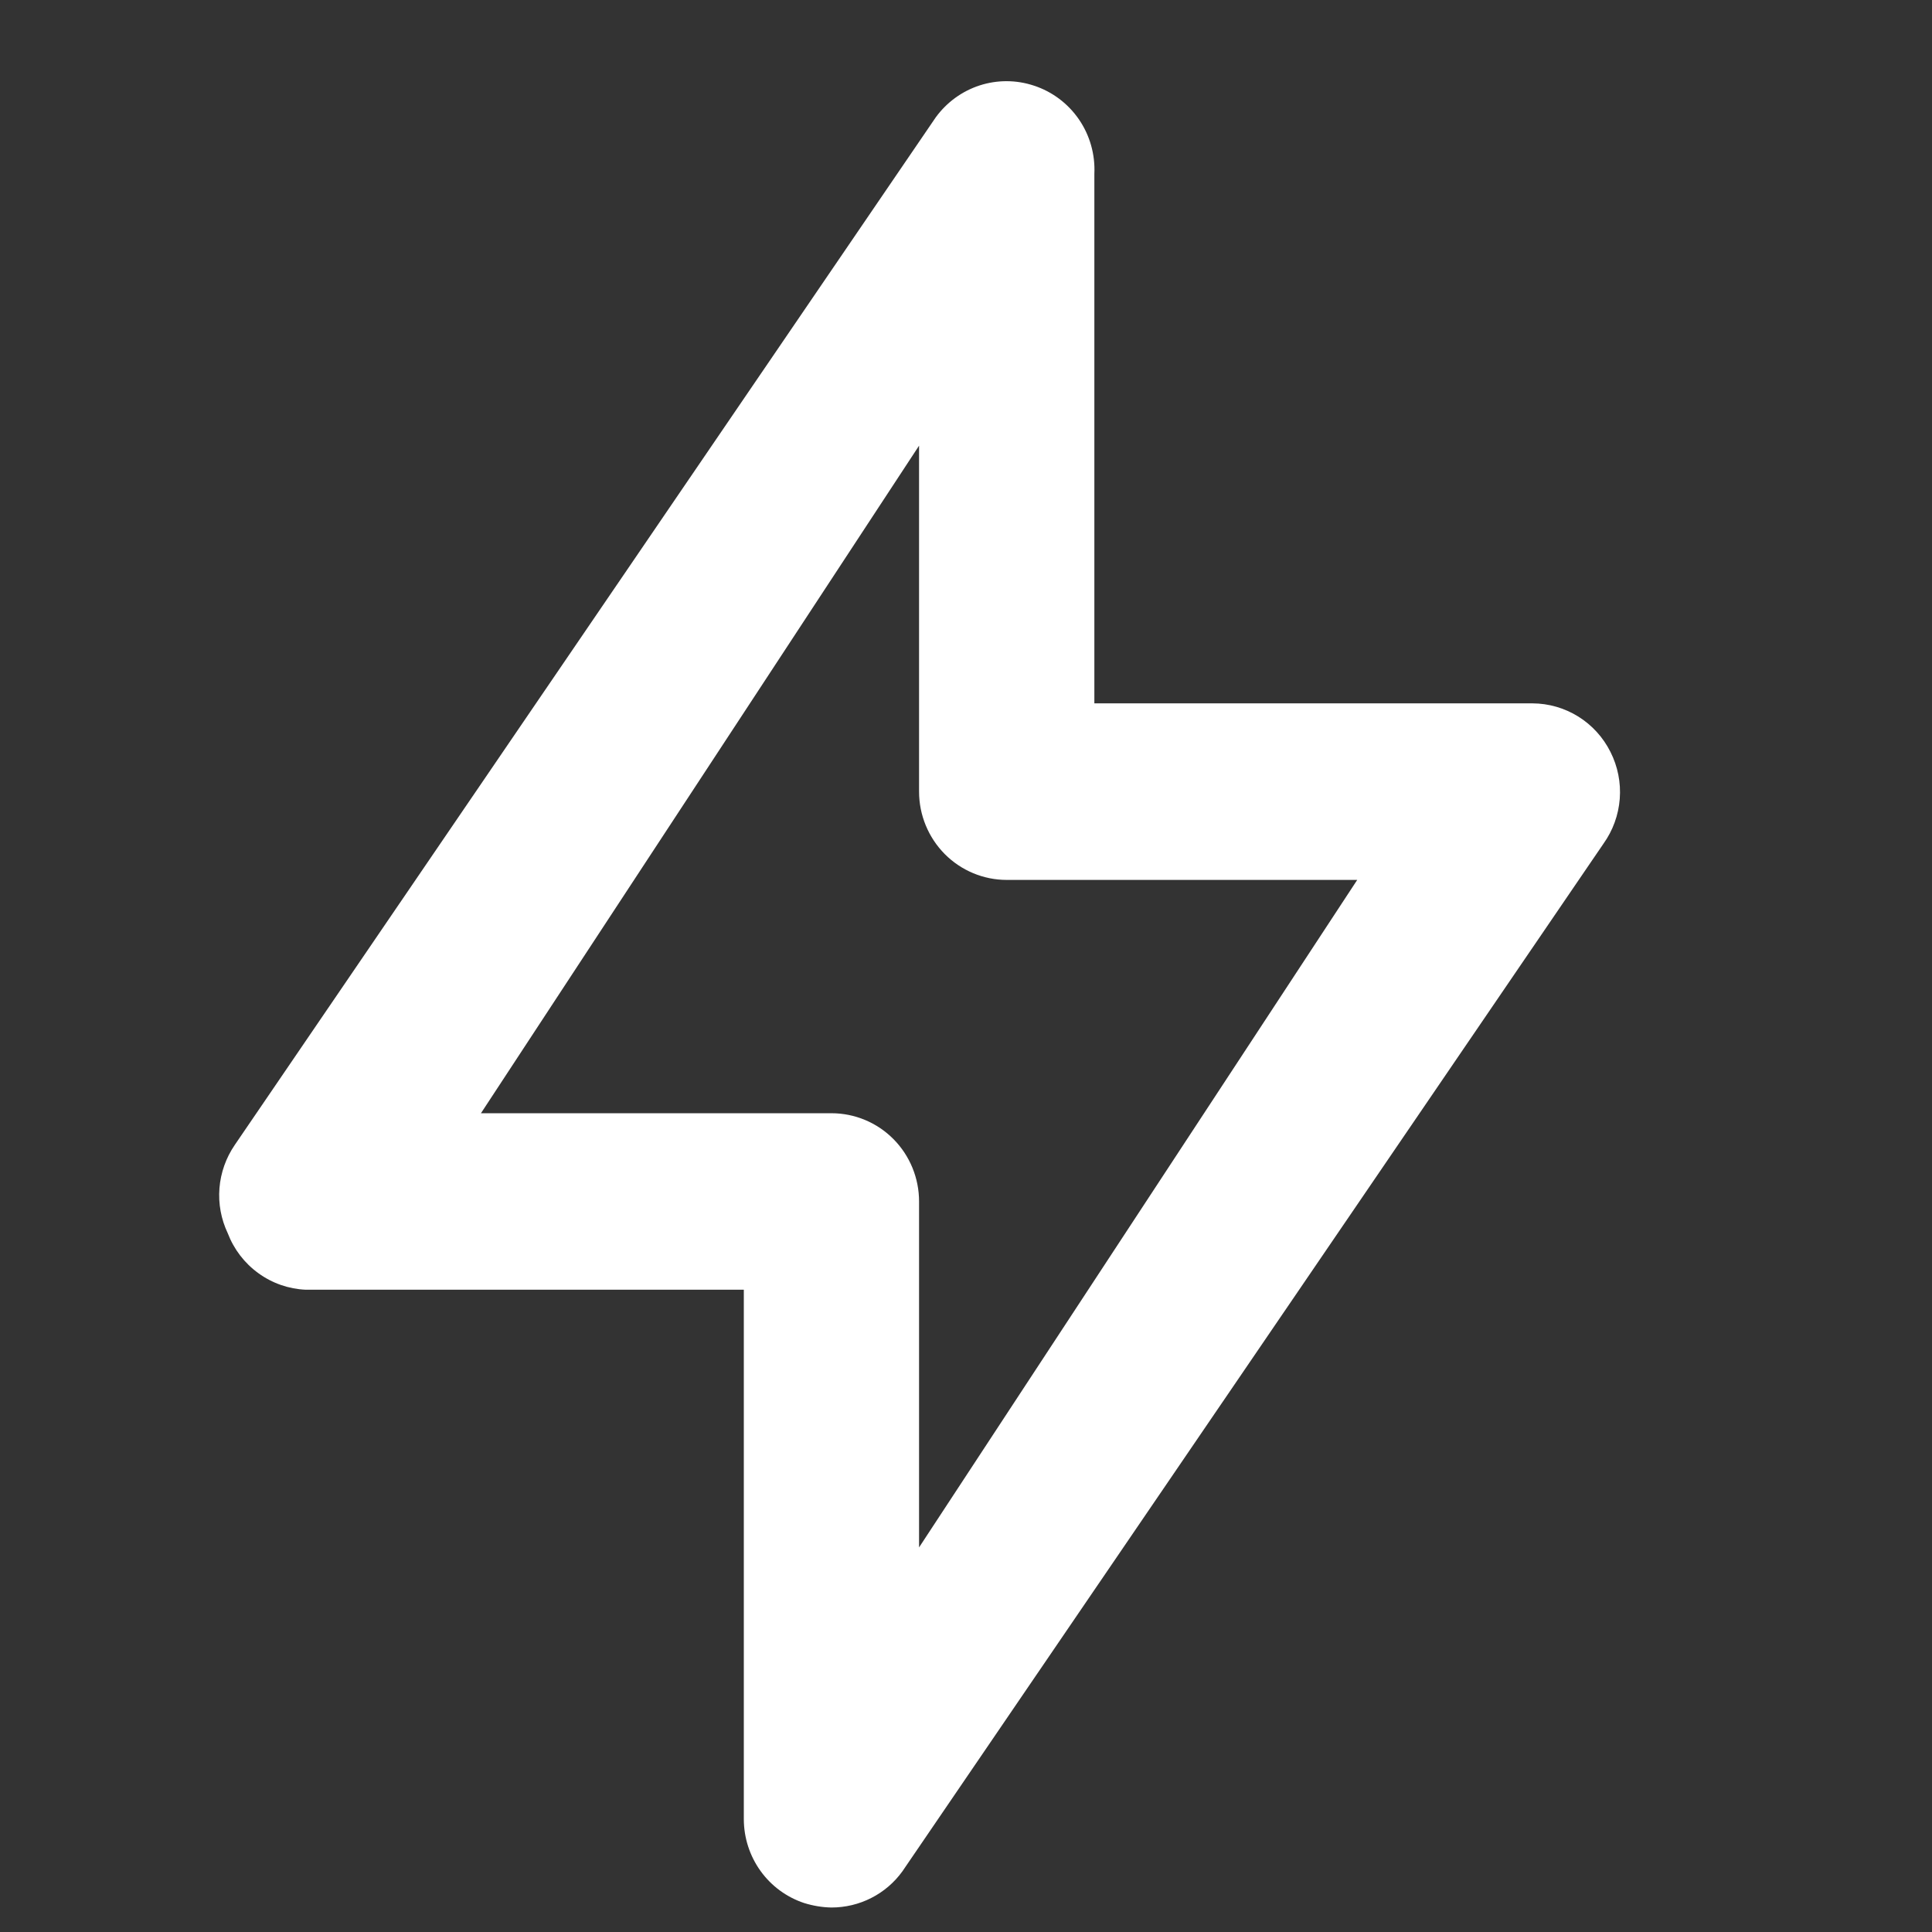
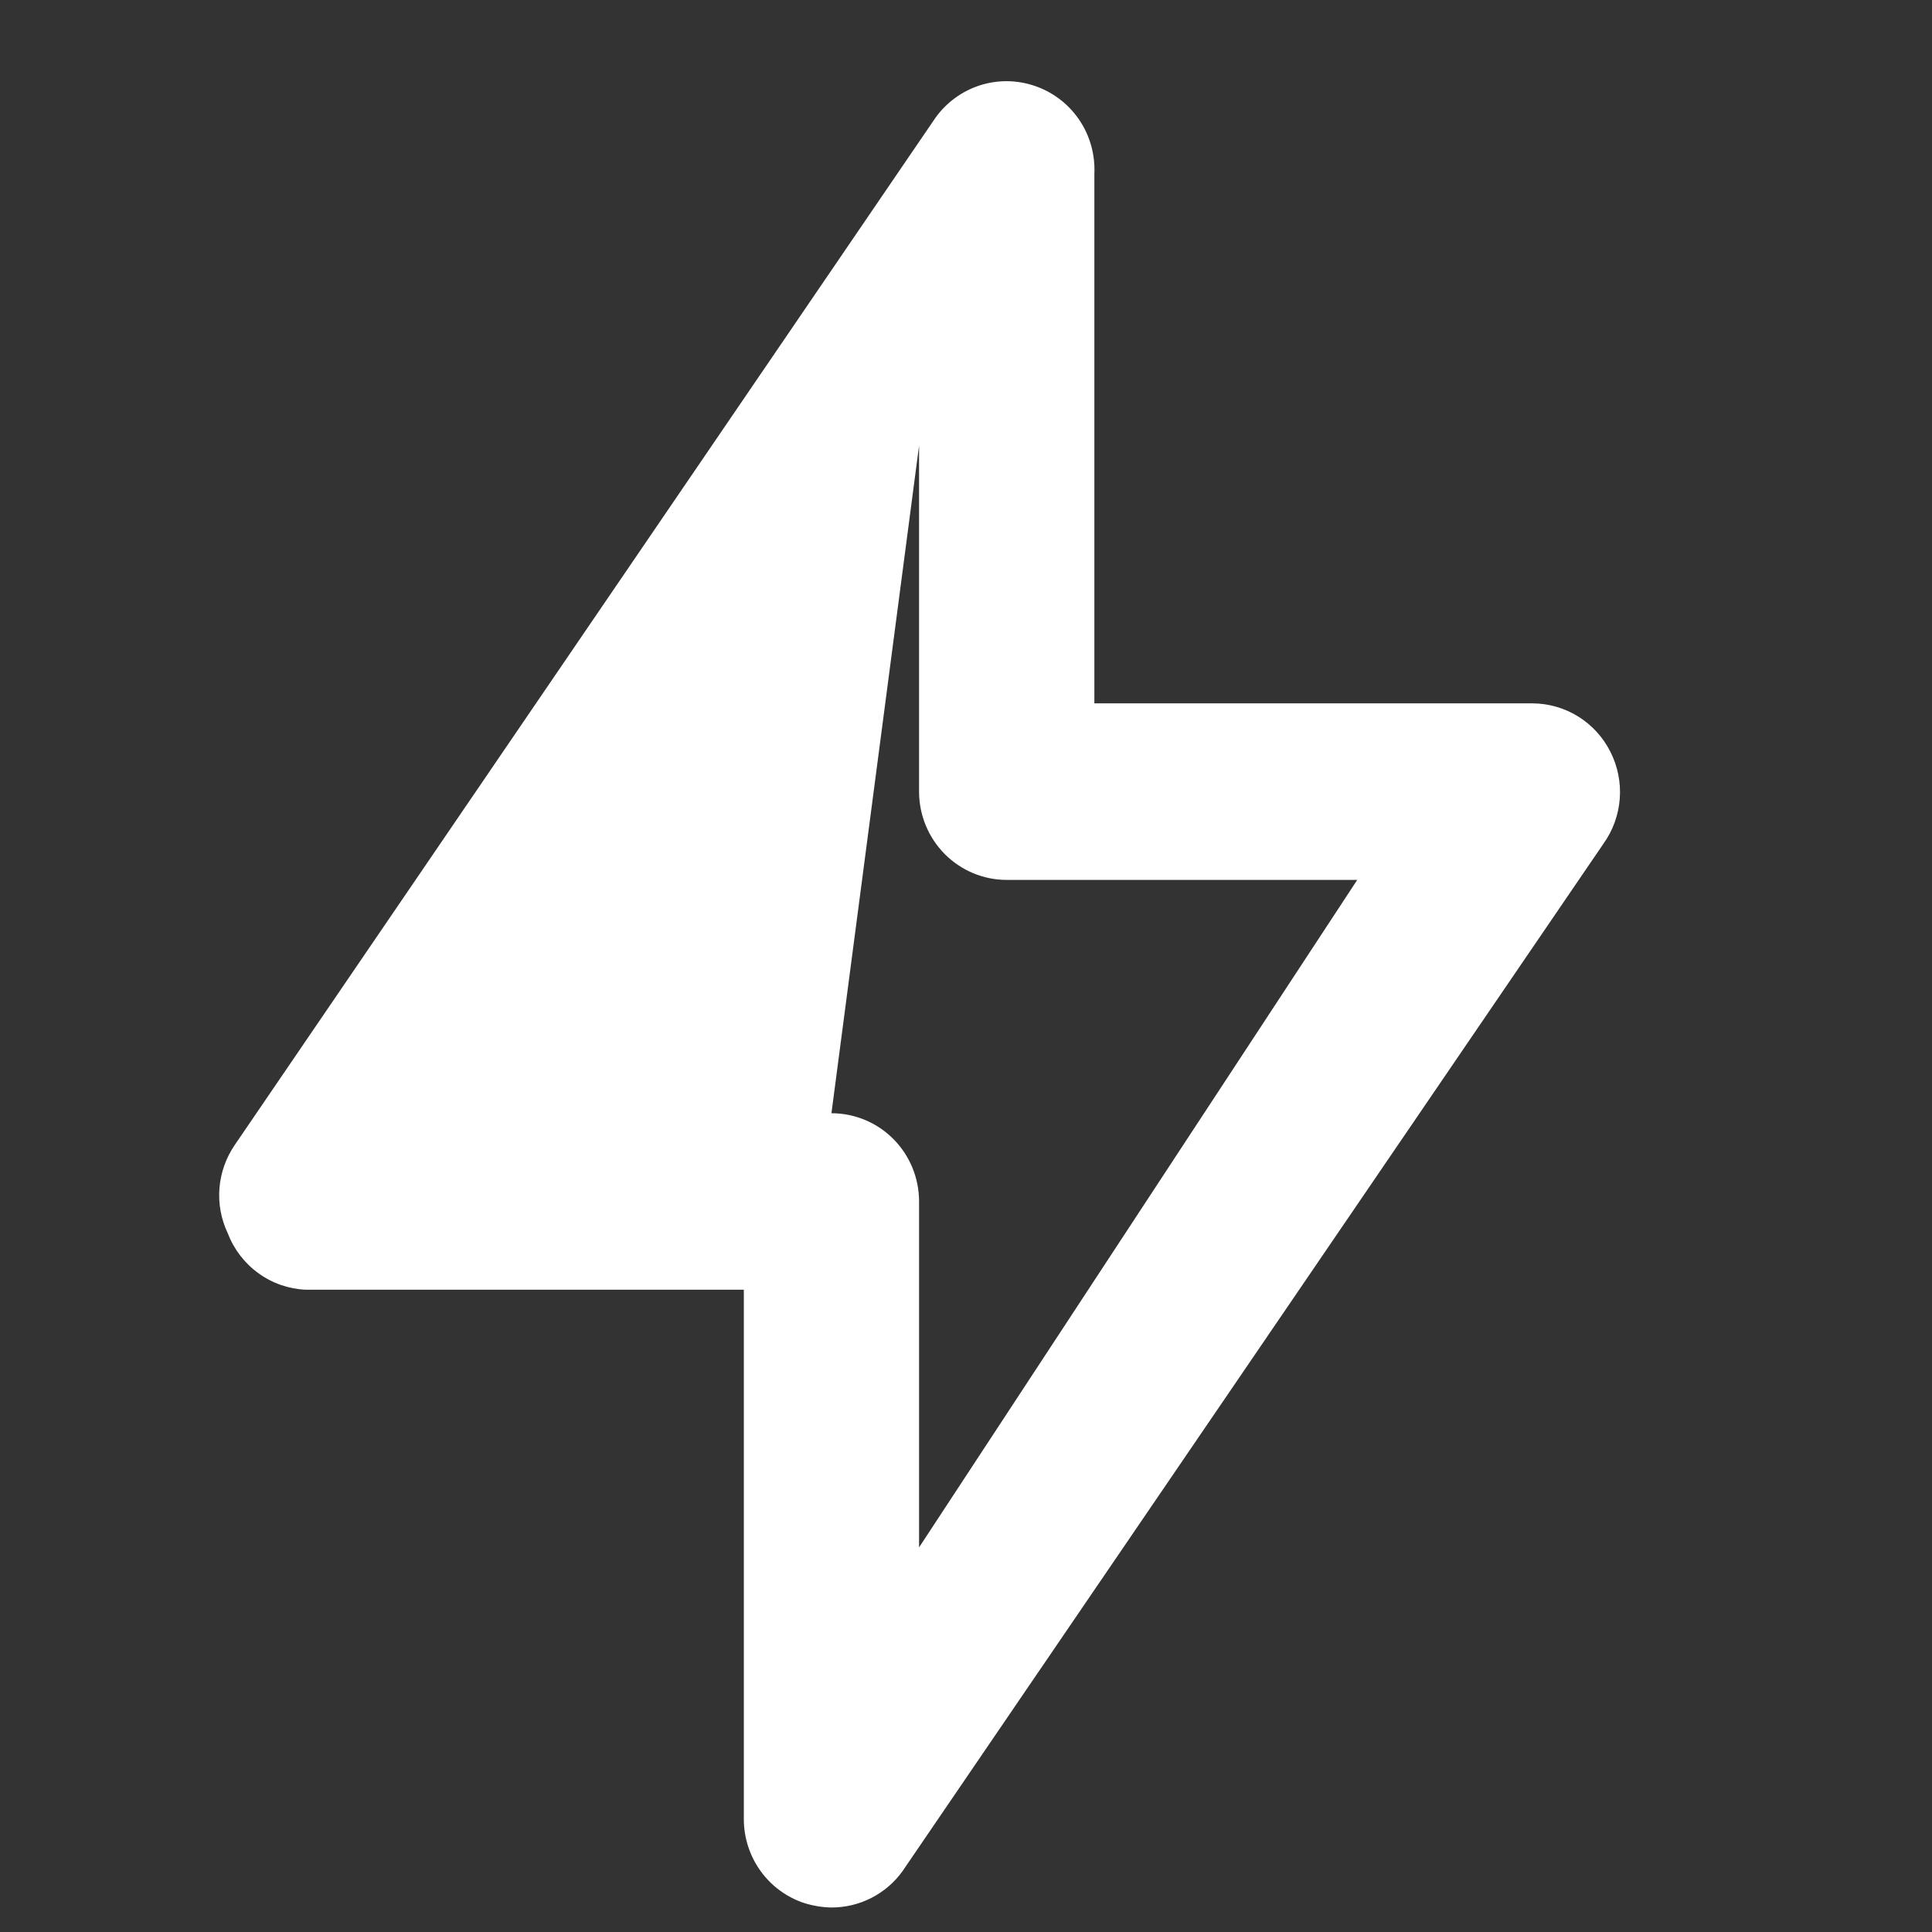
<svg xmlns="http://www.w3.org/2000/svg" width="34" height="34" viewBox="0 0 34 34" fill="none">
  <rect x="0" y="0" width="34" height="34" fill="#333333" stroke="none" />
-   <path d="M28.341 13.232C28.213 12.976 28.017 12.761 27.775 12.61C27.532 12.459 27.253 12.379 26.969 12.378H19.259V3.06C19.275 2.719 19.18 2.382 18.988 2.102C18.795 1.821 18.517 1.612 18.195 1.507C17.885 1.404 17.551 1.403 17.241 1.503C16.93 1.604 16.66 1.801 16.467 2.066L4.131 20.15C3.977 20.375 3.884 20.637 3.862 20.91C3.84 21.182 3.891 21.456 4.008 21.703C4.116 21.985 4.303 22.23 4.547 22.406C4.79 22.583 5.08 22.684 5.38 22.697H13.09V32.016C13.091 32.343 13.194 32.662 13.385 32.927C13.576 33.192 13.845 33.389 14.154 33.491C14.309 33.539 14.47 33.566 14.632 33.569C14.876 33.569 15.116 33.512 15.333 33.401C15.55 33.291 15.738 33.13 15.881 32.932L28.218 14.848C28.384 14.616 28.483 14.343 28.505 14.058C28.527 13.773 28.47 13.487 28.341 13.232ZM16.174 27.232V21.144C16.174 20.732 16.012 20.337 15.723 20.046C15.434 19.754 15.041 19.591 14.632 19.591H8.464L16.174 7.843V13.931C16.174 14.343 16.337 14.738 16.626 15.03C16.915 15.321 17.308 15.485 17.716 15.485H23.885L16.174 27.232Z" fill="white" />
+   <path d="M28.341 13.232C28.213 12.976 28.017 12.761 27.775 12.61C27.532 12.459 27.253 12.379 26.969 12.378H19.259V3.06C19.275 2.719 19.18 2.382 18.988 2.102C18.795 1.821 18.517 1.612 18.195 1.507C17.885 1.404 17.551 1.403 17.241 1.503C16.93 1.604 16.66 1.801 16.467 2.066L4.131 20.15C3.977 20.375 3.884 20.637 3.862 20.91C3.84 21.182 3.891 21.456 4.008 21.703C4.116 21.985 4.303 22.23 4.547 22.406C4.79 22.583 5.08 22.684 5.38 22.697H13.09V32.016C13.091 32.343 13.194 32.662 13.385 32.927C13.576 33.192 13.845 33.389 14.154 33.491C14.309 33.539 14.47 33.566 14.632 33.569C14.876 33.569 15.116 33.512 15.333 33.401C15.55 33.291 15.738 33.13 15.881 32.932L28.218 14.848C28.384 14.616 28.483 14.343 28.505 14.058C28.527 13.773 28.47 13.487 28.341 13.232ZM16.174 27.232V21.144C16.174 20.732 16.012 20.337 15.723 20.046C15.434 19.754 15.041 19.591 14.632 19.591L16.174 7.843V13.931C16.174 14.343 16.337 14.738 16.626 15.03C16.915 15.321 17.308 15.485 17.716 15.485H23.885L16.174 27.232Z" fill="white" />
</svg>